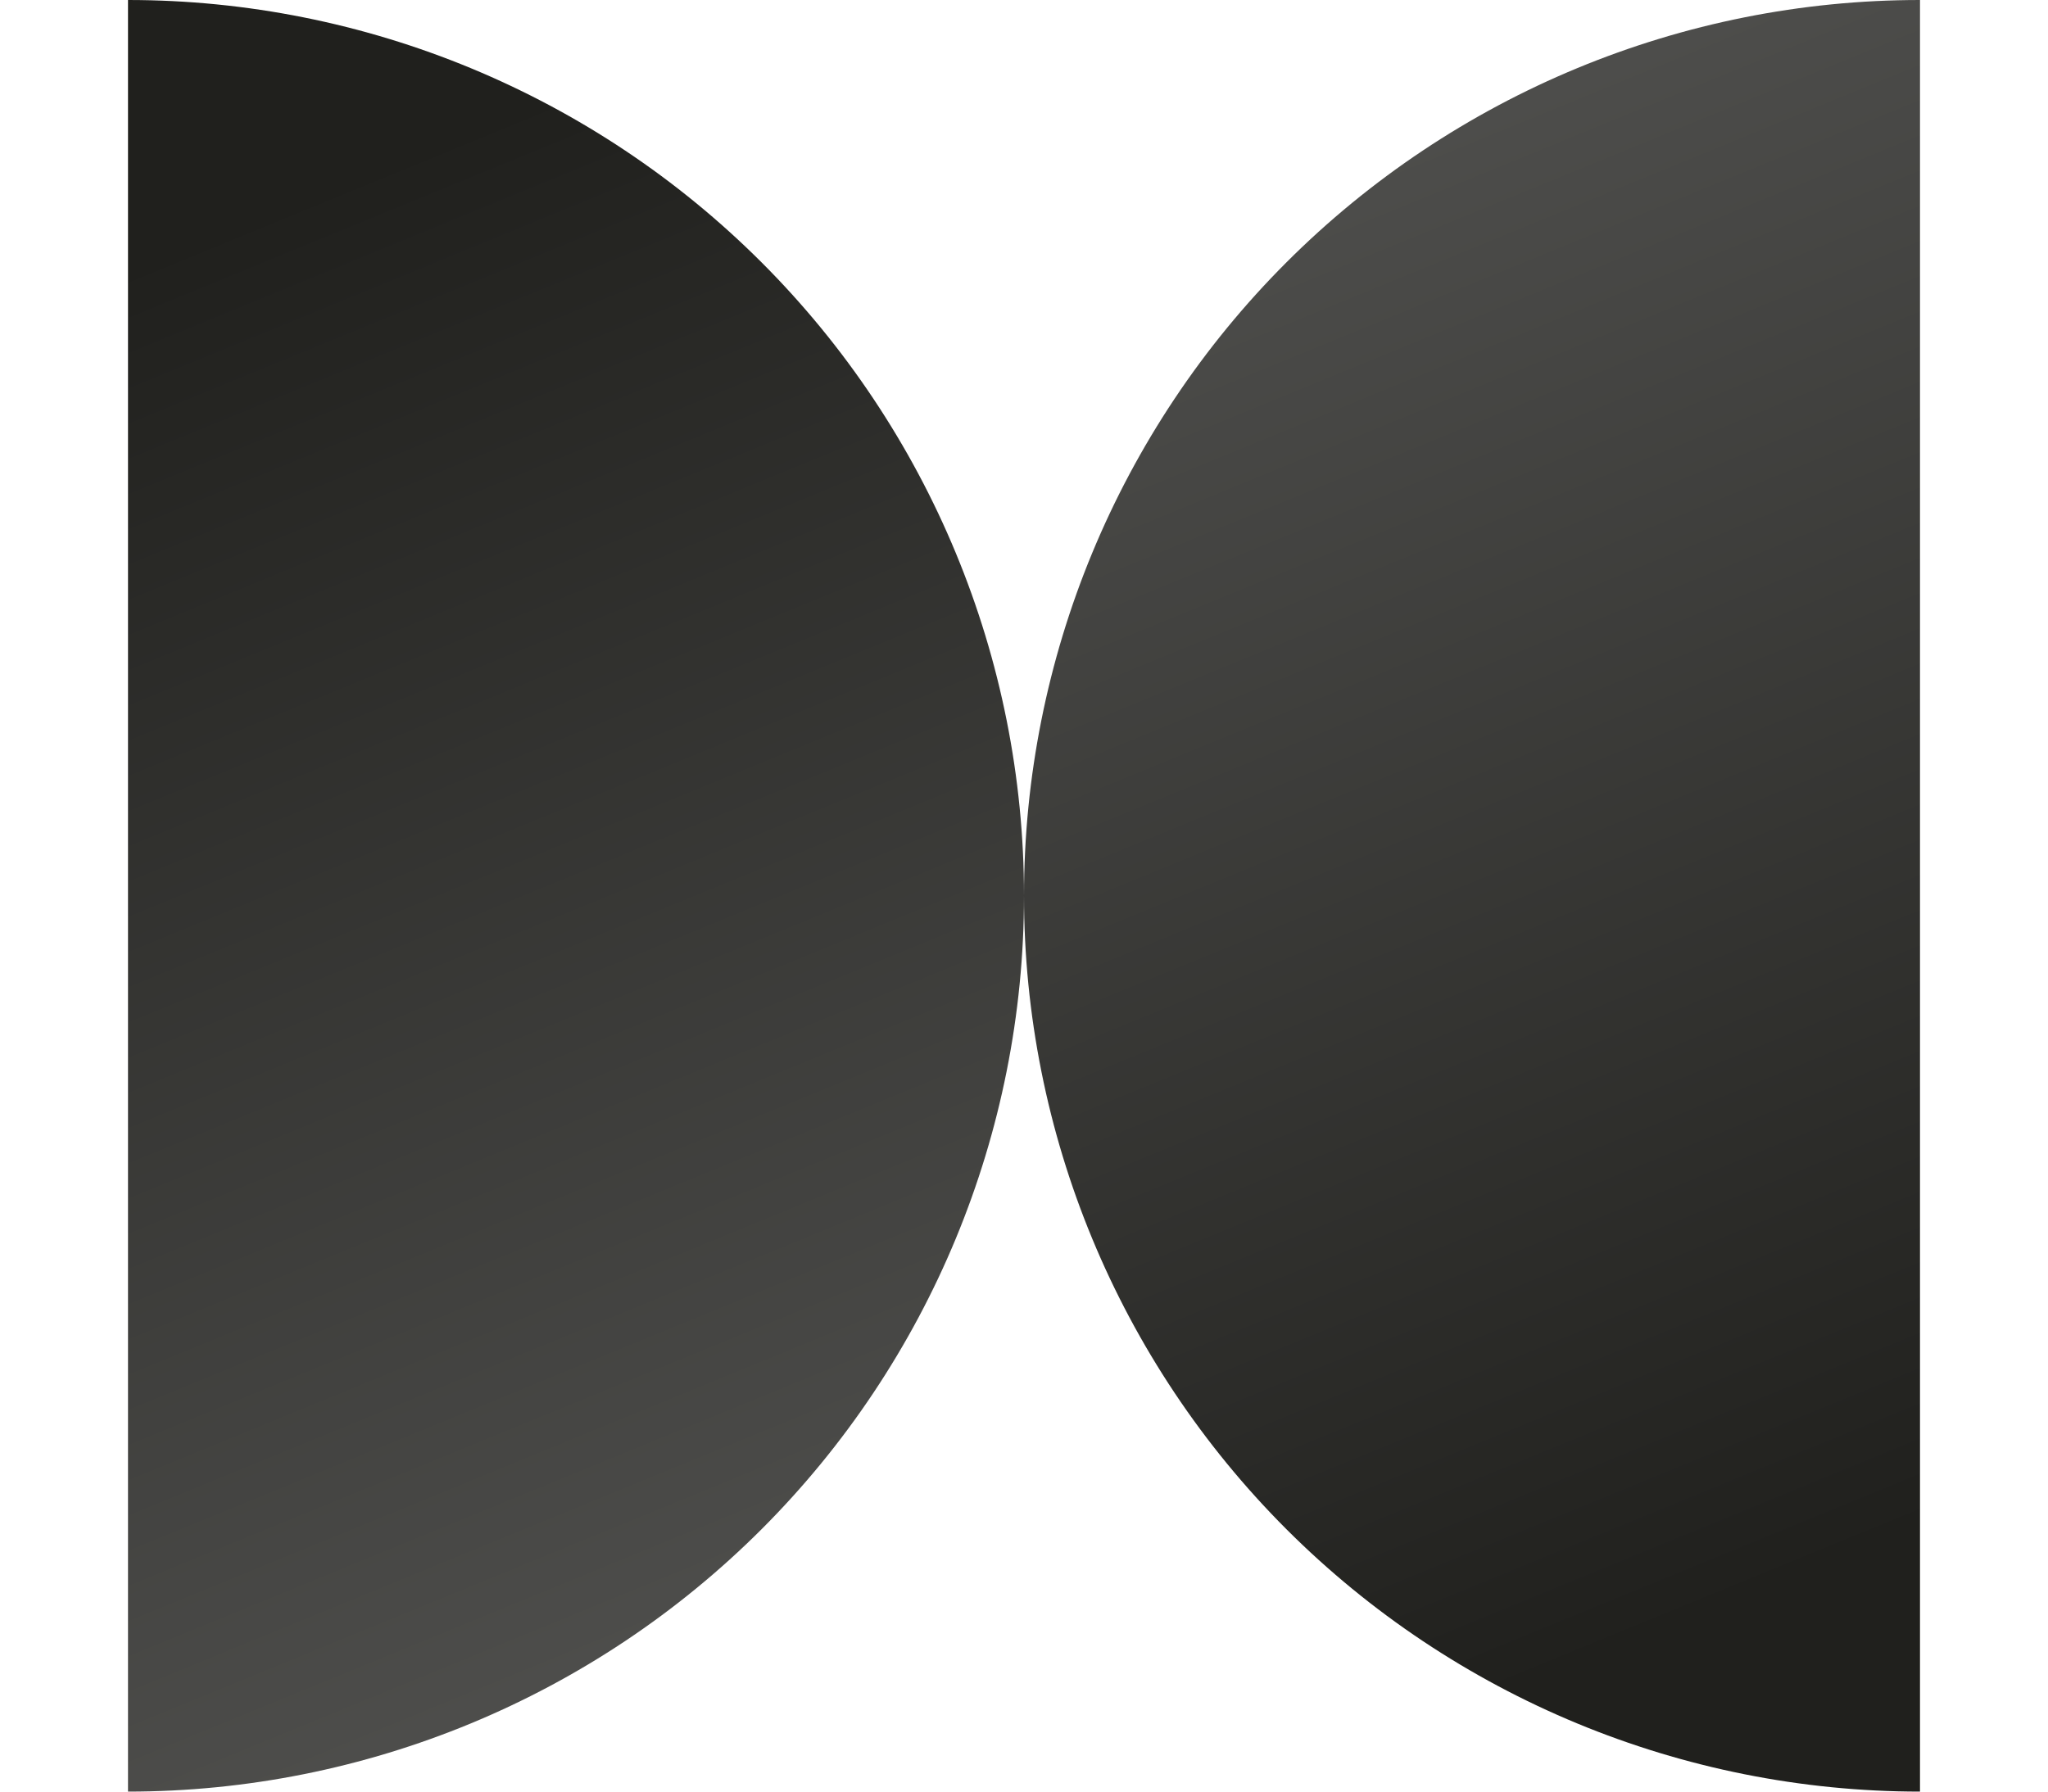
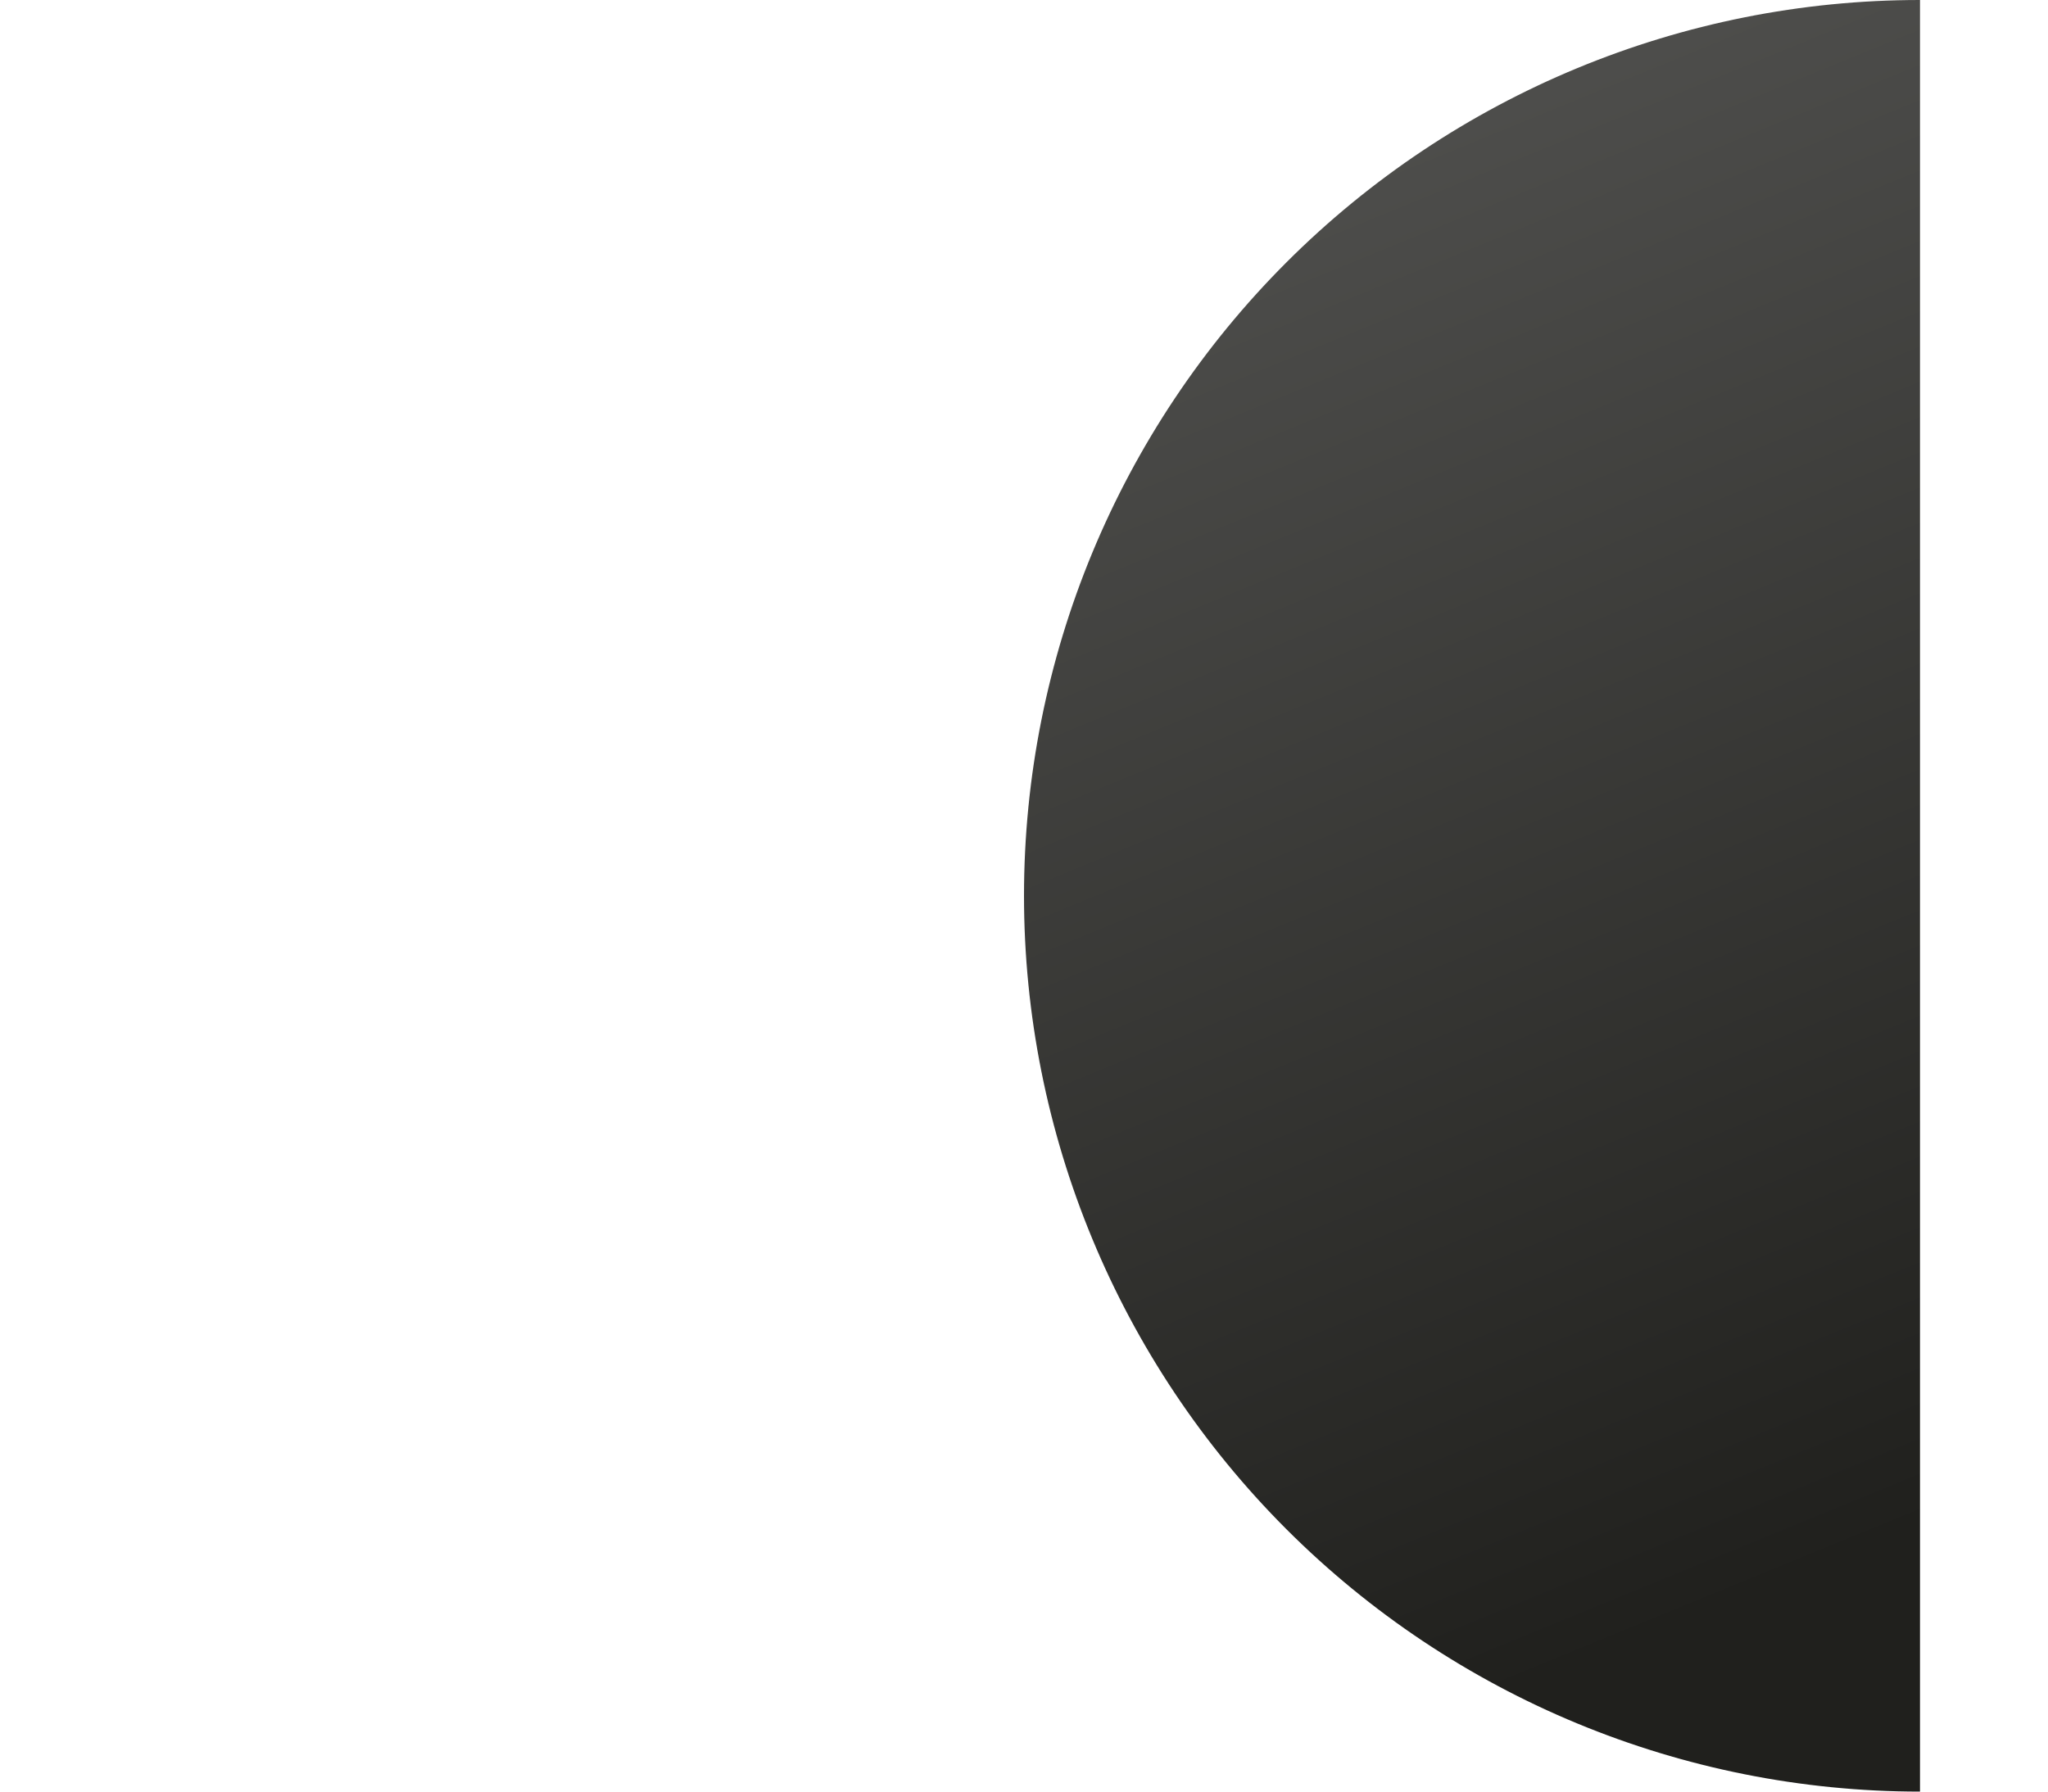
<svg xmlns="http://www.w3.org/2000/svg" width="72" height="63" viewBox="0 0 72 63" fill="none">
-   <path d="M4.5 63C12.854 63 20.866 59.681 26.774 53.774C32.681 47.867 36 39.854 36 31.5C36 23.146 32.681 15.133 26.774 9.226C20.866 3.319 12.854 2.49738e-07 4.5 -1.37691e-06L4.5 31.5L4.5 63Z" fill="url(#paint0_linear_1203_200)" />
  <path d="M67.5 4.19033e-06C59.146 4.09071e-06 51.133 3.319 45.226 9.226C39.319 15.133 36 23.146 36 31.5C36 39.854 39.319 47.867 45.226 53.774C51.133 59.681 59.146 63 67.5 63L67.5 31.5L67.5 4.19033e-06Z" fill="url(#paint1_linear_1203_200)" />
  <defs>
    <linearGradient id="paint0_linear_1203_200" x1="4.5" y1="9.333" x2="71" y2="171.5" gradientUnits="userSpaceOnUse">
      <stop stop-color="#20201D" />
      <stop offset="1" stop-color="#B9B9B9" />
    </linearGradient>
    <linearGradient id="paint1_linear_1203_200" x1="67.5" y1="53.667" x2="1" y2="-108.5" gradientUnits="userSpaceOnUse">
      <stop stop-color="#20201D" />
      <stop offset="1" stop-color="#B9B9B9" />
    </linearGradient>
  </defs>
</svg>